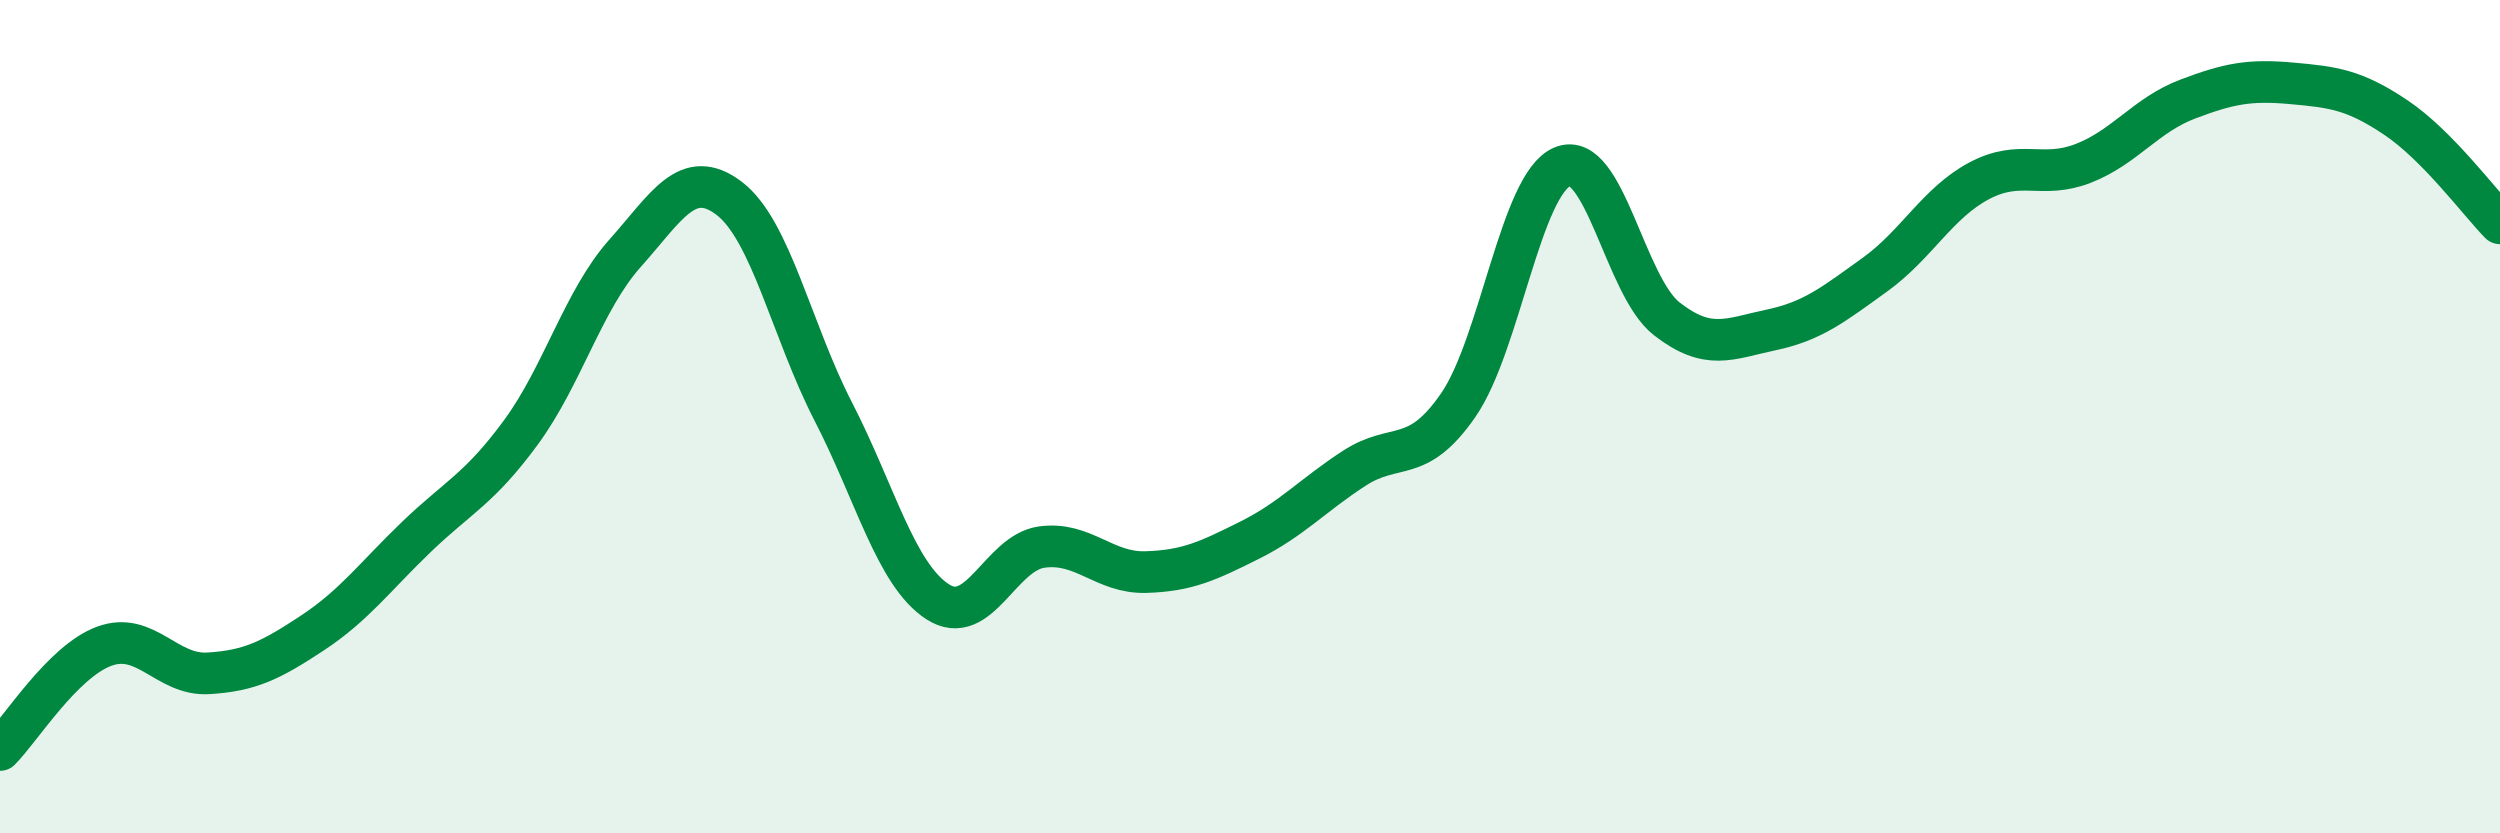
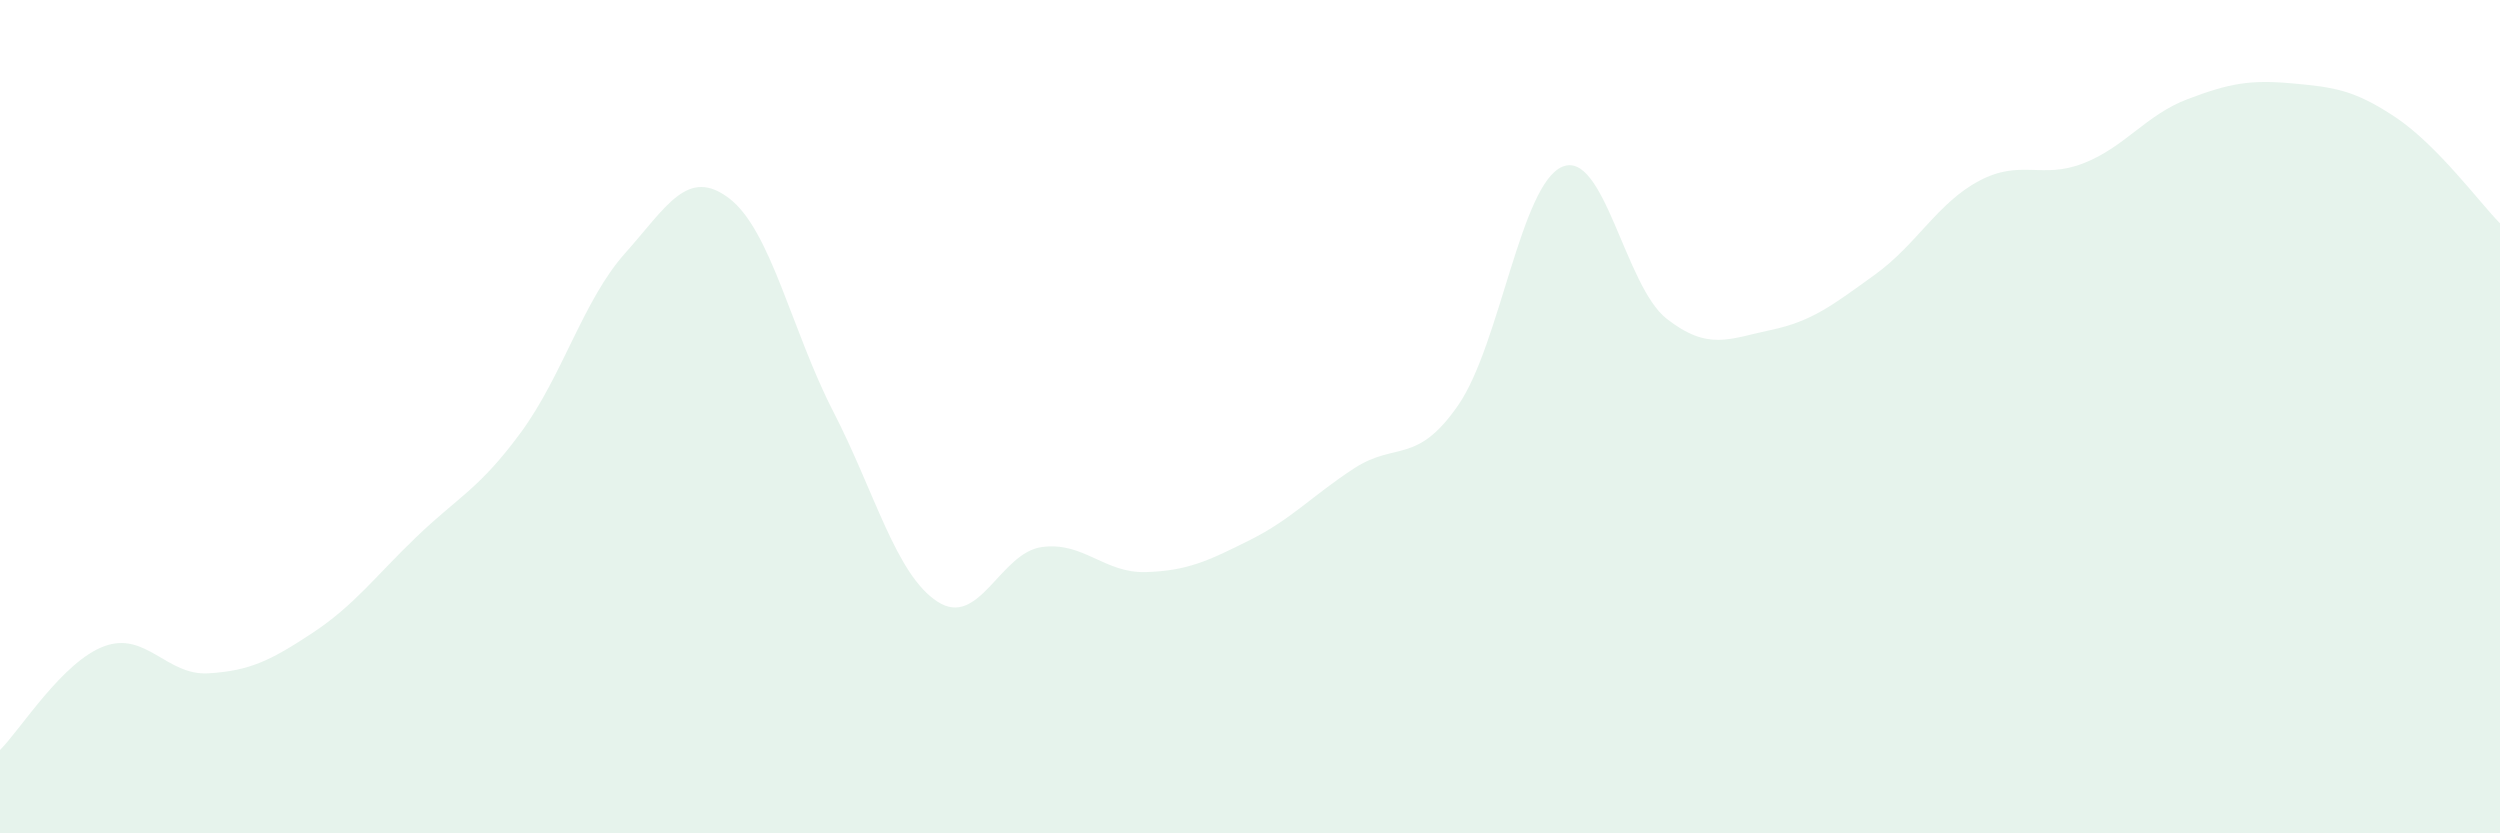
<svg xmlns="http://www.w3.org/2000/svg" width="60" height="20" viewBox="0 0 60 20">
  <path d="M 0,18 C 0.5,17.5 1.5,15.88 2.5,15.51 C 3.5,15.14 4,16.22 5,16.16 C 6,16.1 6.5,15.85 7.5,15.19 C 8.5,14.53 9,13.84 10,12.88 C 11,11.92 11.5,11.74 12.5,10.38 C 13.5,9.02 14,7.2 15,6.08 C 16,4.96 16.5,4 17.5,4.76 C 18.5,5.52 19,7.94 20,9.88 C 21,11.82 21.5,13.79 22.5,14.44 C 23.5,15.09 24,13.27 25,13.13 C 26,12.99 26.5,13.76 27.5,13.73 C 28.5,13.7 29,13.46 30,12.96 C 31,12.46 31.5,11.89 32.5,11.24 C 33.5,10.59 34,11.17 35,9.72 C 36,8.27 36.5,4.41 37.5,4 C 38.5,3.59 39,6.87 40,7.65 C 41,8.43 41.5,8.13 42.5,7.92 C 43.5,7.71 44,7.31 45,6.59 C 46,5.87 46.5,4.87 47.5,4.34 C 48.5,3.81 49,4.31 50,3.92 C 51,3.53 51.5,2.76 52.5,2.38 C 53.5,2 54,1.91 55,2 C 56,2.09 56.5,2.15 57.5,2.82 C 58.5,3.49 59.5,4.85 60,5.36L60 20L0 20Z" fill="#008740" opacity="0.1" stroke-linecap="round" stroke-linejoin="round" />
-   <path d="M 0,18 C 0.5,17.5 1.5,15.88 2.5,15.51 C 3.5,15.14 4,16.22 5,16.16 C 6,16.1 6.5,15.85 7.5,15.19 C 8.5,14.53 9,13.84 10,12.88 C 11,11.92 11.5,11.74 12.5,10.38 C 13.5,9.02 14,7.2 15,6.08 C 16,4.96 16.5,4 17.5,4.76 C 18.5,5.52 19,7.94 20,9.88 C 21,11.82 21.5,13.79 22.5,14.44 C 23.5,15.09 24,13.27 25,13.13 C 26,12.99 26.5,13.76 27.5,13.73 C 28.5,13.7 29,13.46 30,12.96 C 31,12.46 31.5,11.89 32.5,11.24 C 33.5,10.59 34,11.17 35,9.72 C 36,8.27 36.5,4.41 37.5,4 C 38.5,3.59 39,6.87 40,7.65 C 41,8.43 41.5,8.13 42.5,7.92 C 43.5,7.71 44,7.31 45,6.59 C 46,5.87 46.5,4.87 47.5,4.34 C 48.5,3.81 49,4.31 50,3.92 C 51,3.53 51.5,2.76 52.5,2.38 C 53.5,2 54,1.91 55,2 C 56,2.09 56.5,2.15 57.5,2.82 C 58.5,3.49 59.5,4.85 60,5.36" stroke="#008740" stroke-width="1" fill="none" stroke-linecap="round" stroke-linejoin="round" />
</svg>